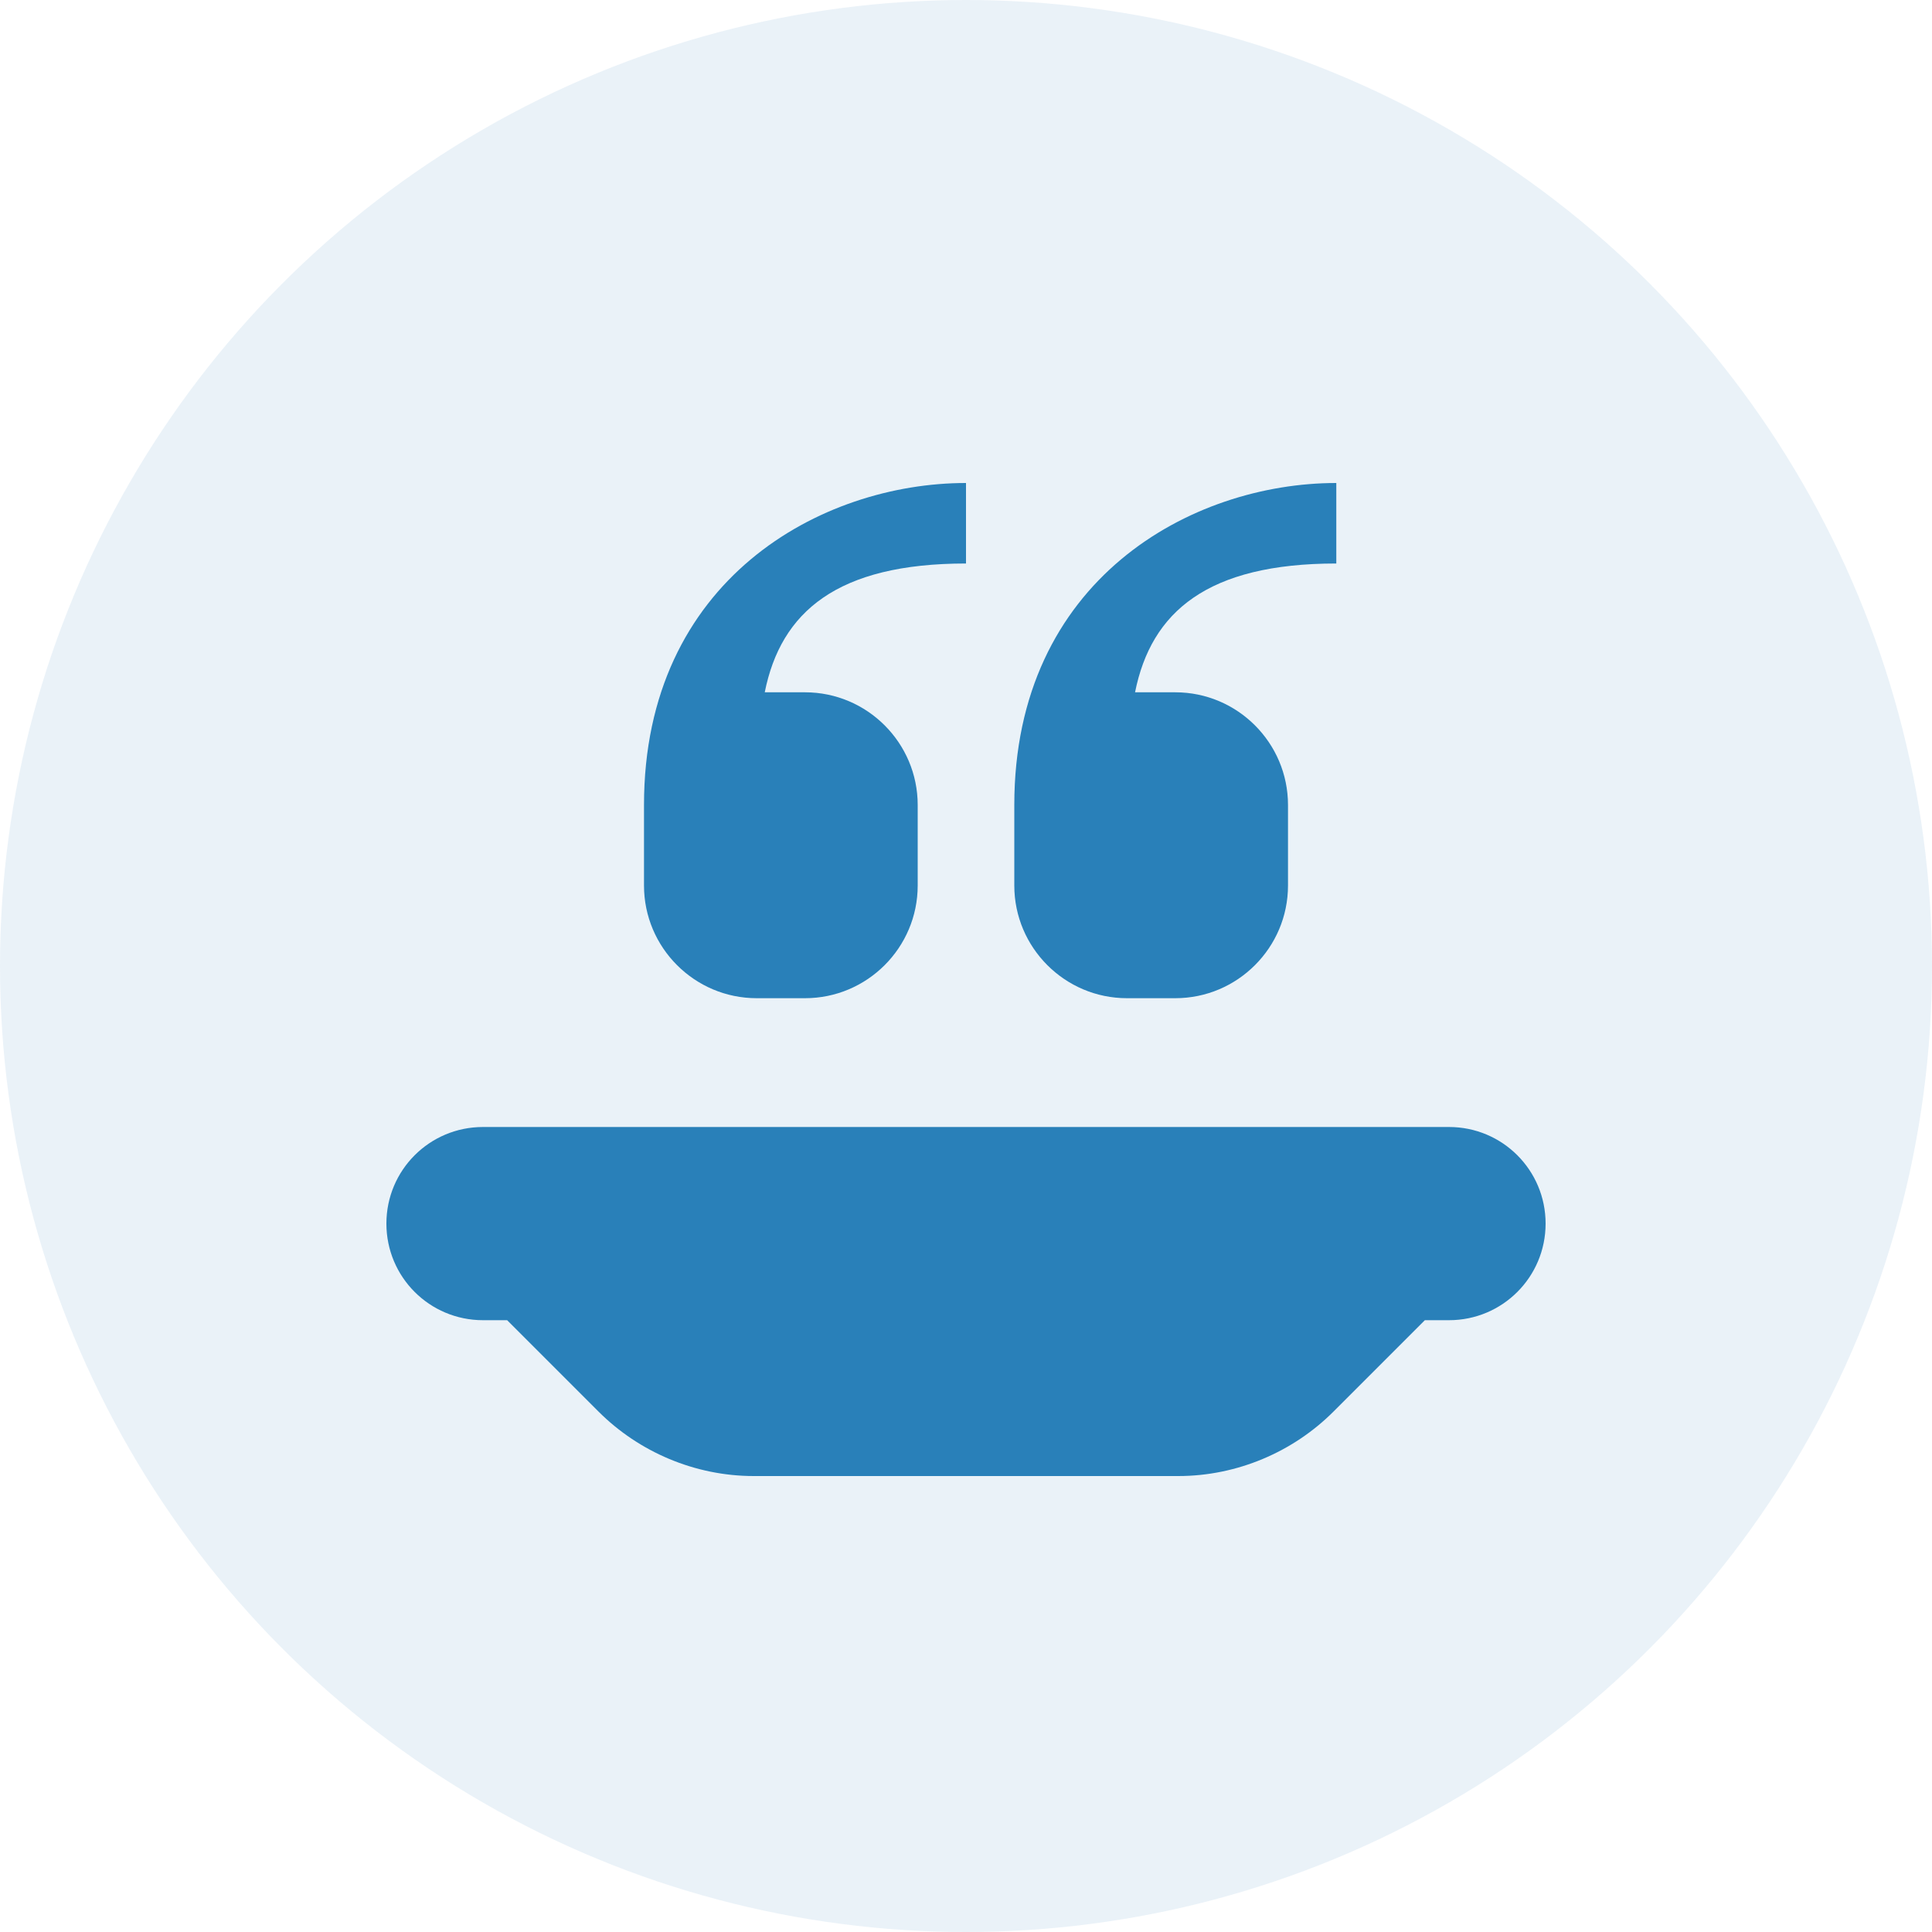
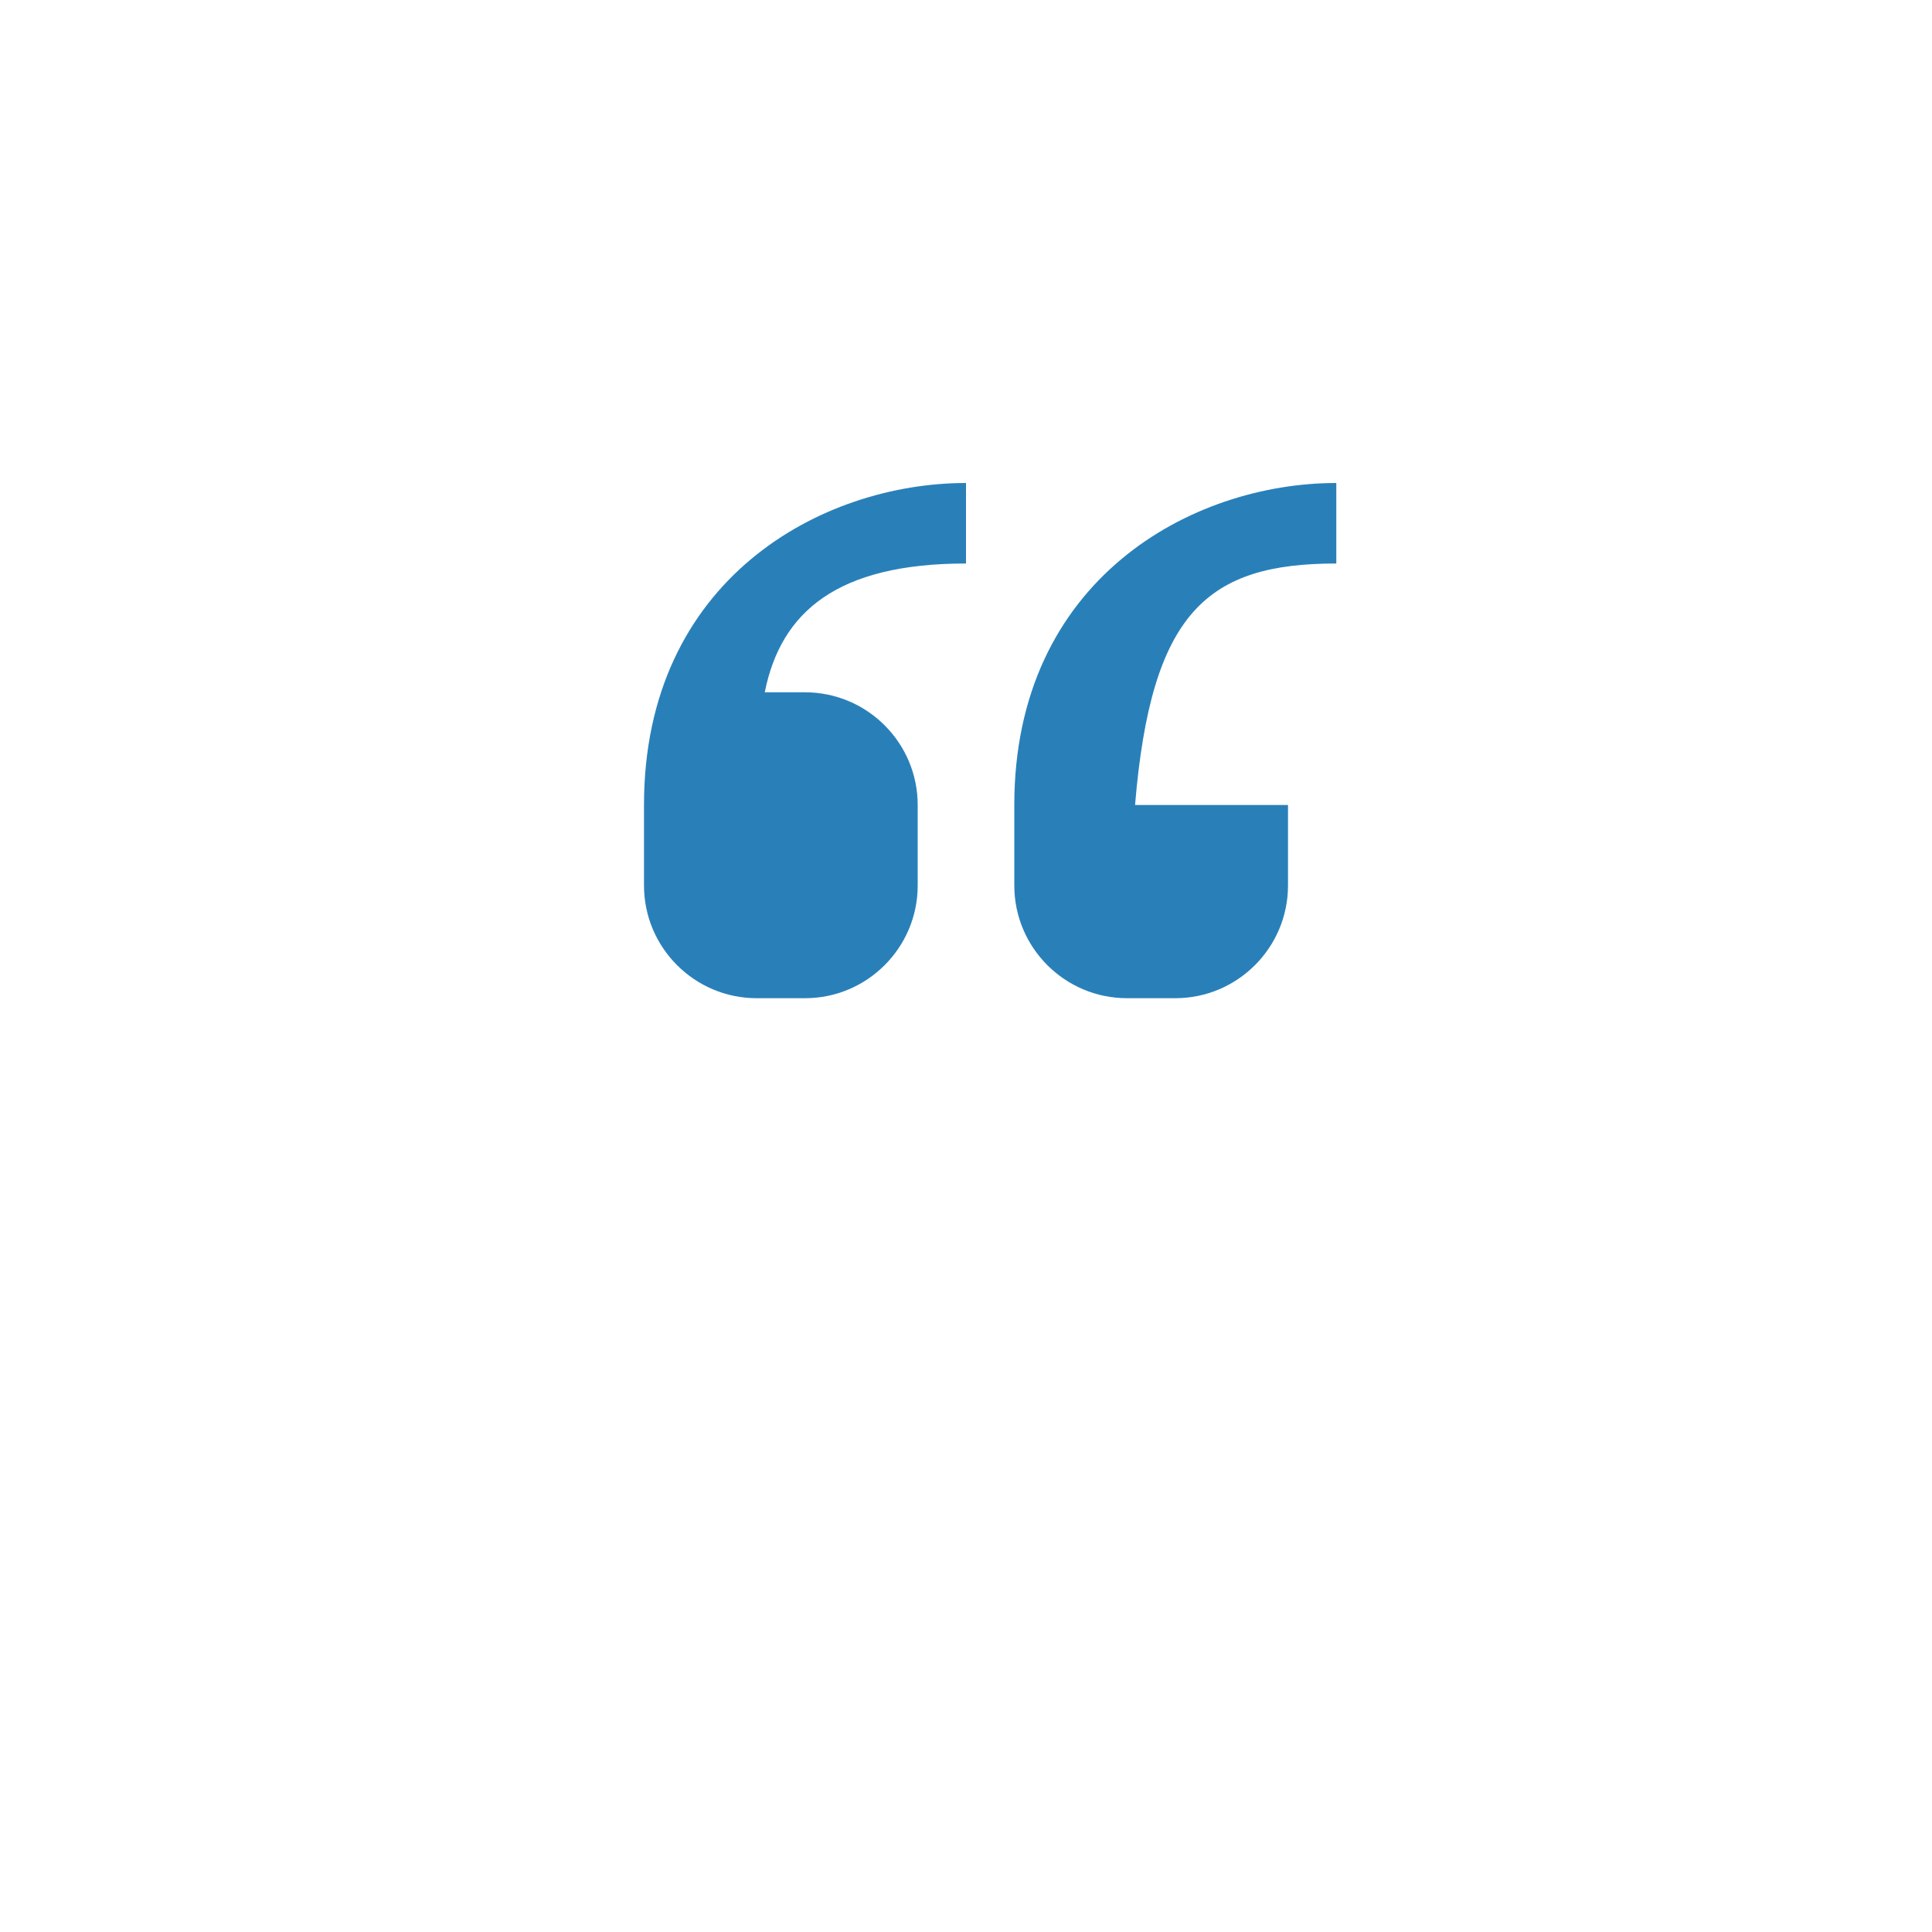
<svg xmlns="http://www.w3.org/2000/svg" width="60" height="60" viewBox="0 0 60 60" fill="none">
-   <circle cx="30" cy="30" r="30" fill="#2980B9" fill-opacity="0.1" />
-   <path d="M30 15C25.5 15 20 18 20 25V27.5C20 29.43 21.57 31 23.5 31H25C26.93 31 28.5 29.43 28.5 27.5V25C28.5 23.07 26.93 21.5 25 21.5H23.75C24.25 19 26 17.5 30 17.5V15ZM41.5 15C37 15 31.5 18 31.5 25V27.5C31.5 29.43 33.07 31 35 31H36.5C38.43 31 40 29.43 40 27.5V25C40 23.07 38.43 21.5 36.5 21.5H35.25C35.75 19 37.5 17.5 41.5 17.5V15Z" fill="#2980B9" />
-   <path d="M45 35H15C13.34 35 12 36.34 12 38C12 39.66 13.34 41 15 41H15.75L18.59 43.84C19.84 45.09 21.58 45.84 23.41 45.84H36.59C38.42 45.84 40.16 45.09 41.41 43.84L44.25 41H45C46.66 41 48 39.66 48 38C48 36.34 46.66 35 45 35Z" fill="#2980B9" />
+   <path d="M30 15C25.5 15 20 18 20 25V27.5C20 29.43 21.57 31 23.5 31H25C26.93 31 28.5 29.43 28.5 27.5V25C28.5 23.07 26.93 21.5 25 21.5H23.75C24.25 19 26 17.5 30 17.5V15ZM41.5 15C37 15 31.5 18 31.5 25V27.5C31.5 29.43 33.07 31 35 31H36.5C38.43 31 40 29.43 40 27.5V25H35.25C35.75 19 37.5 17.5 41.5 17.5V15Z" fill="#2980B9" />
</svg>